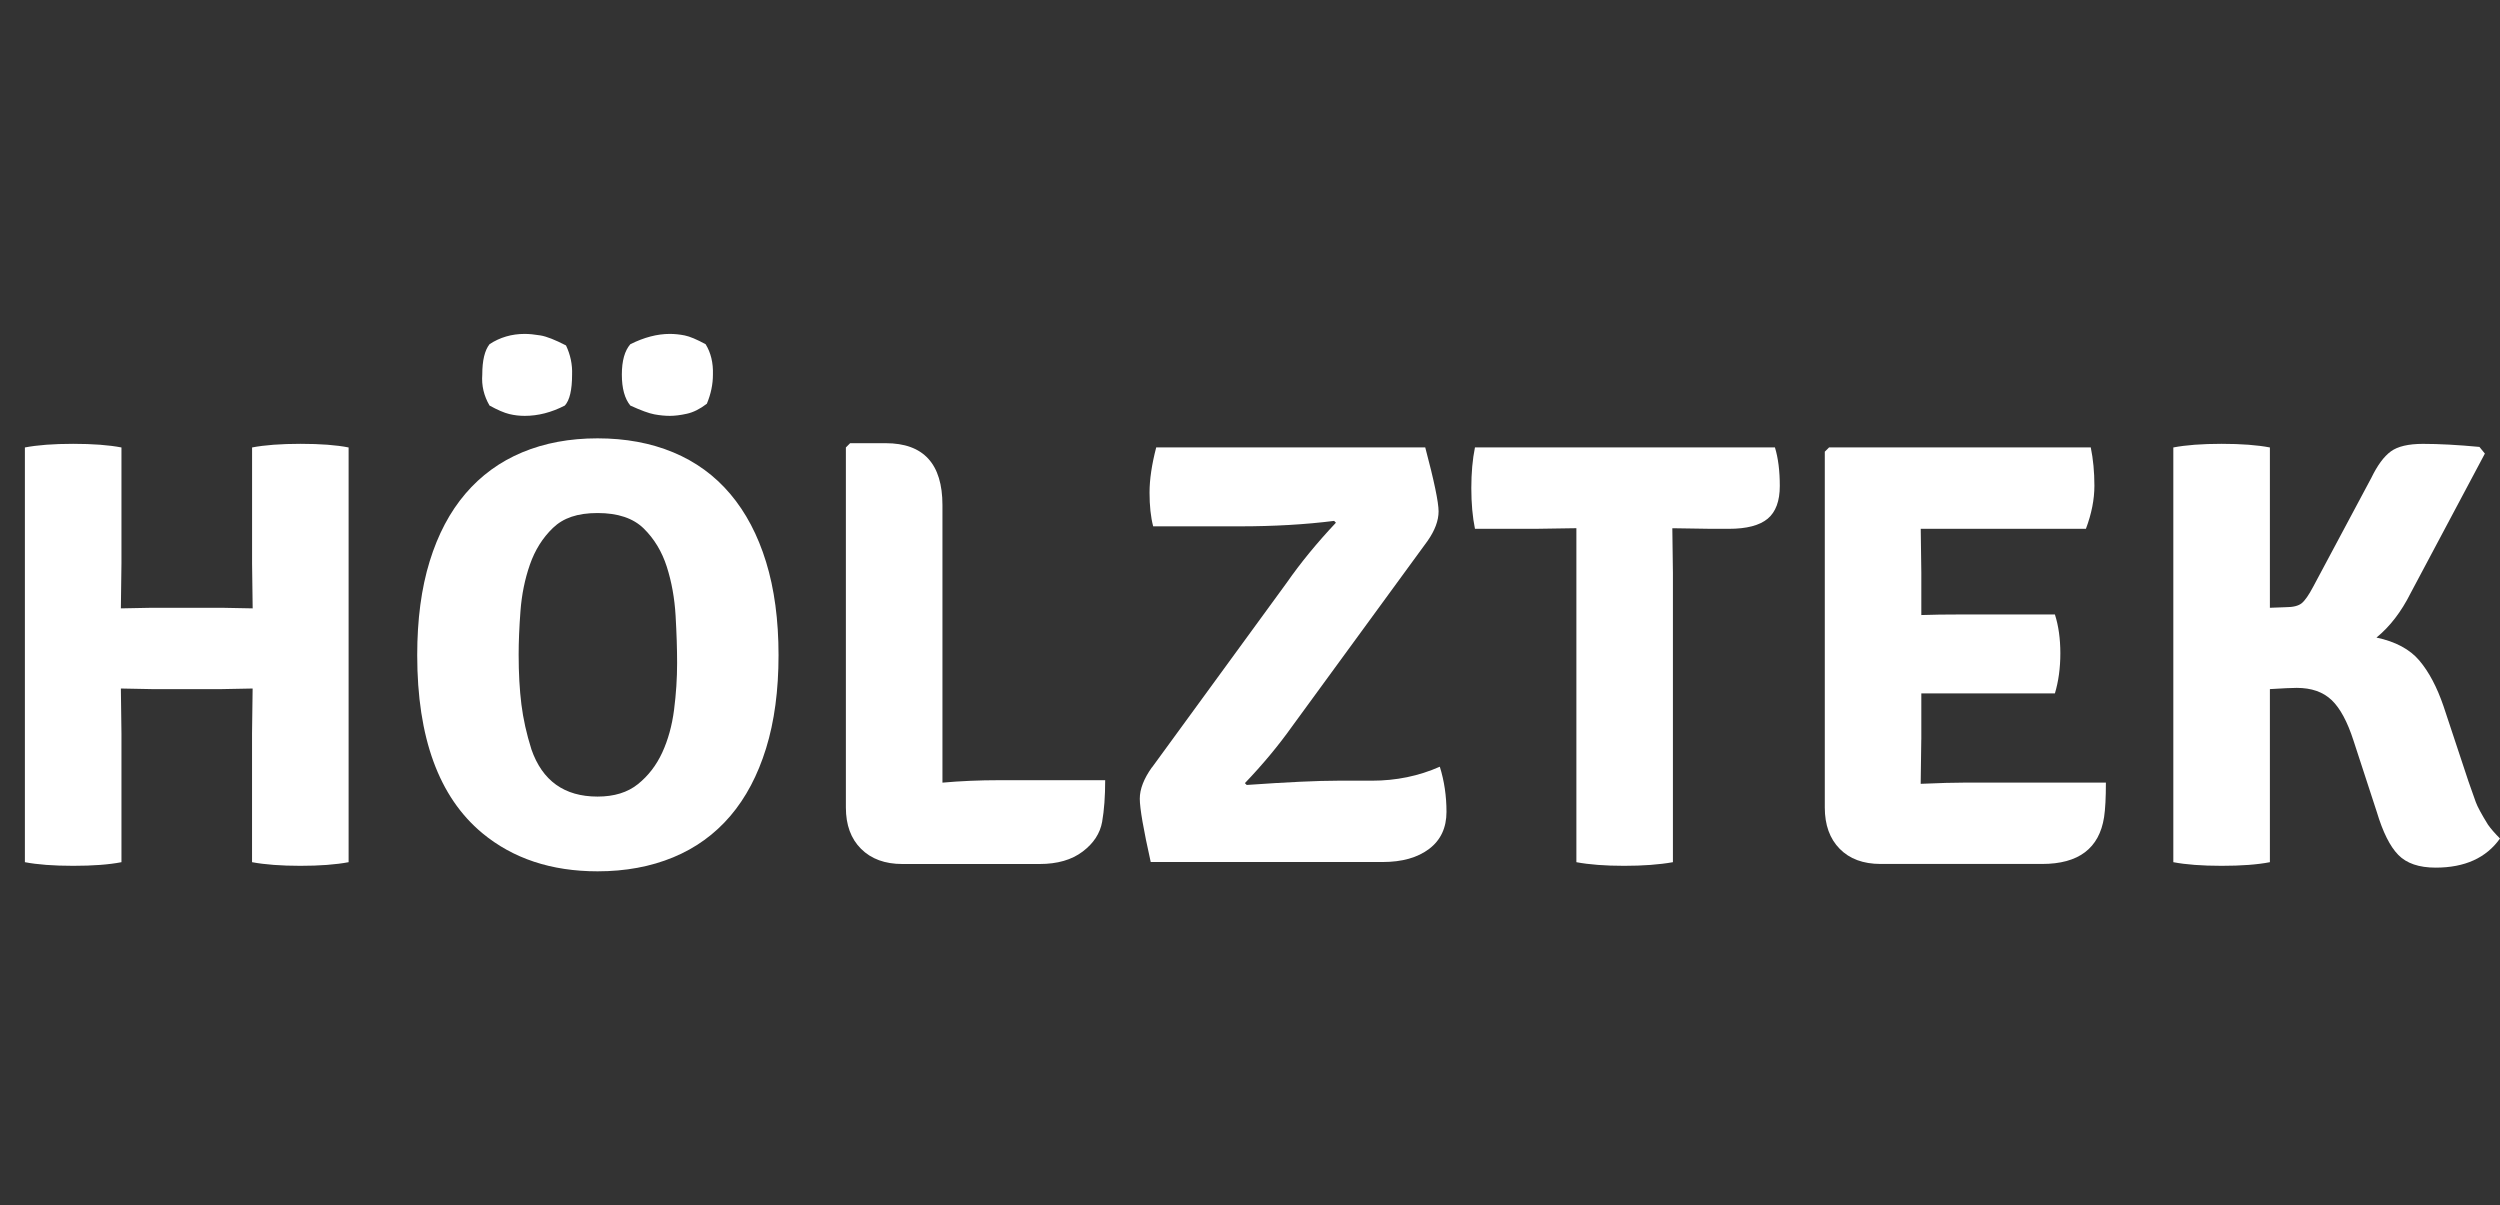
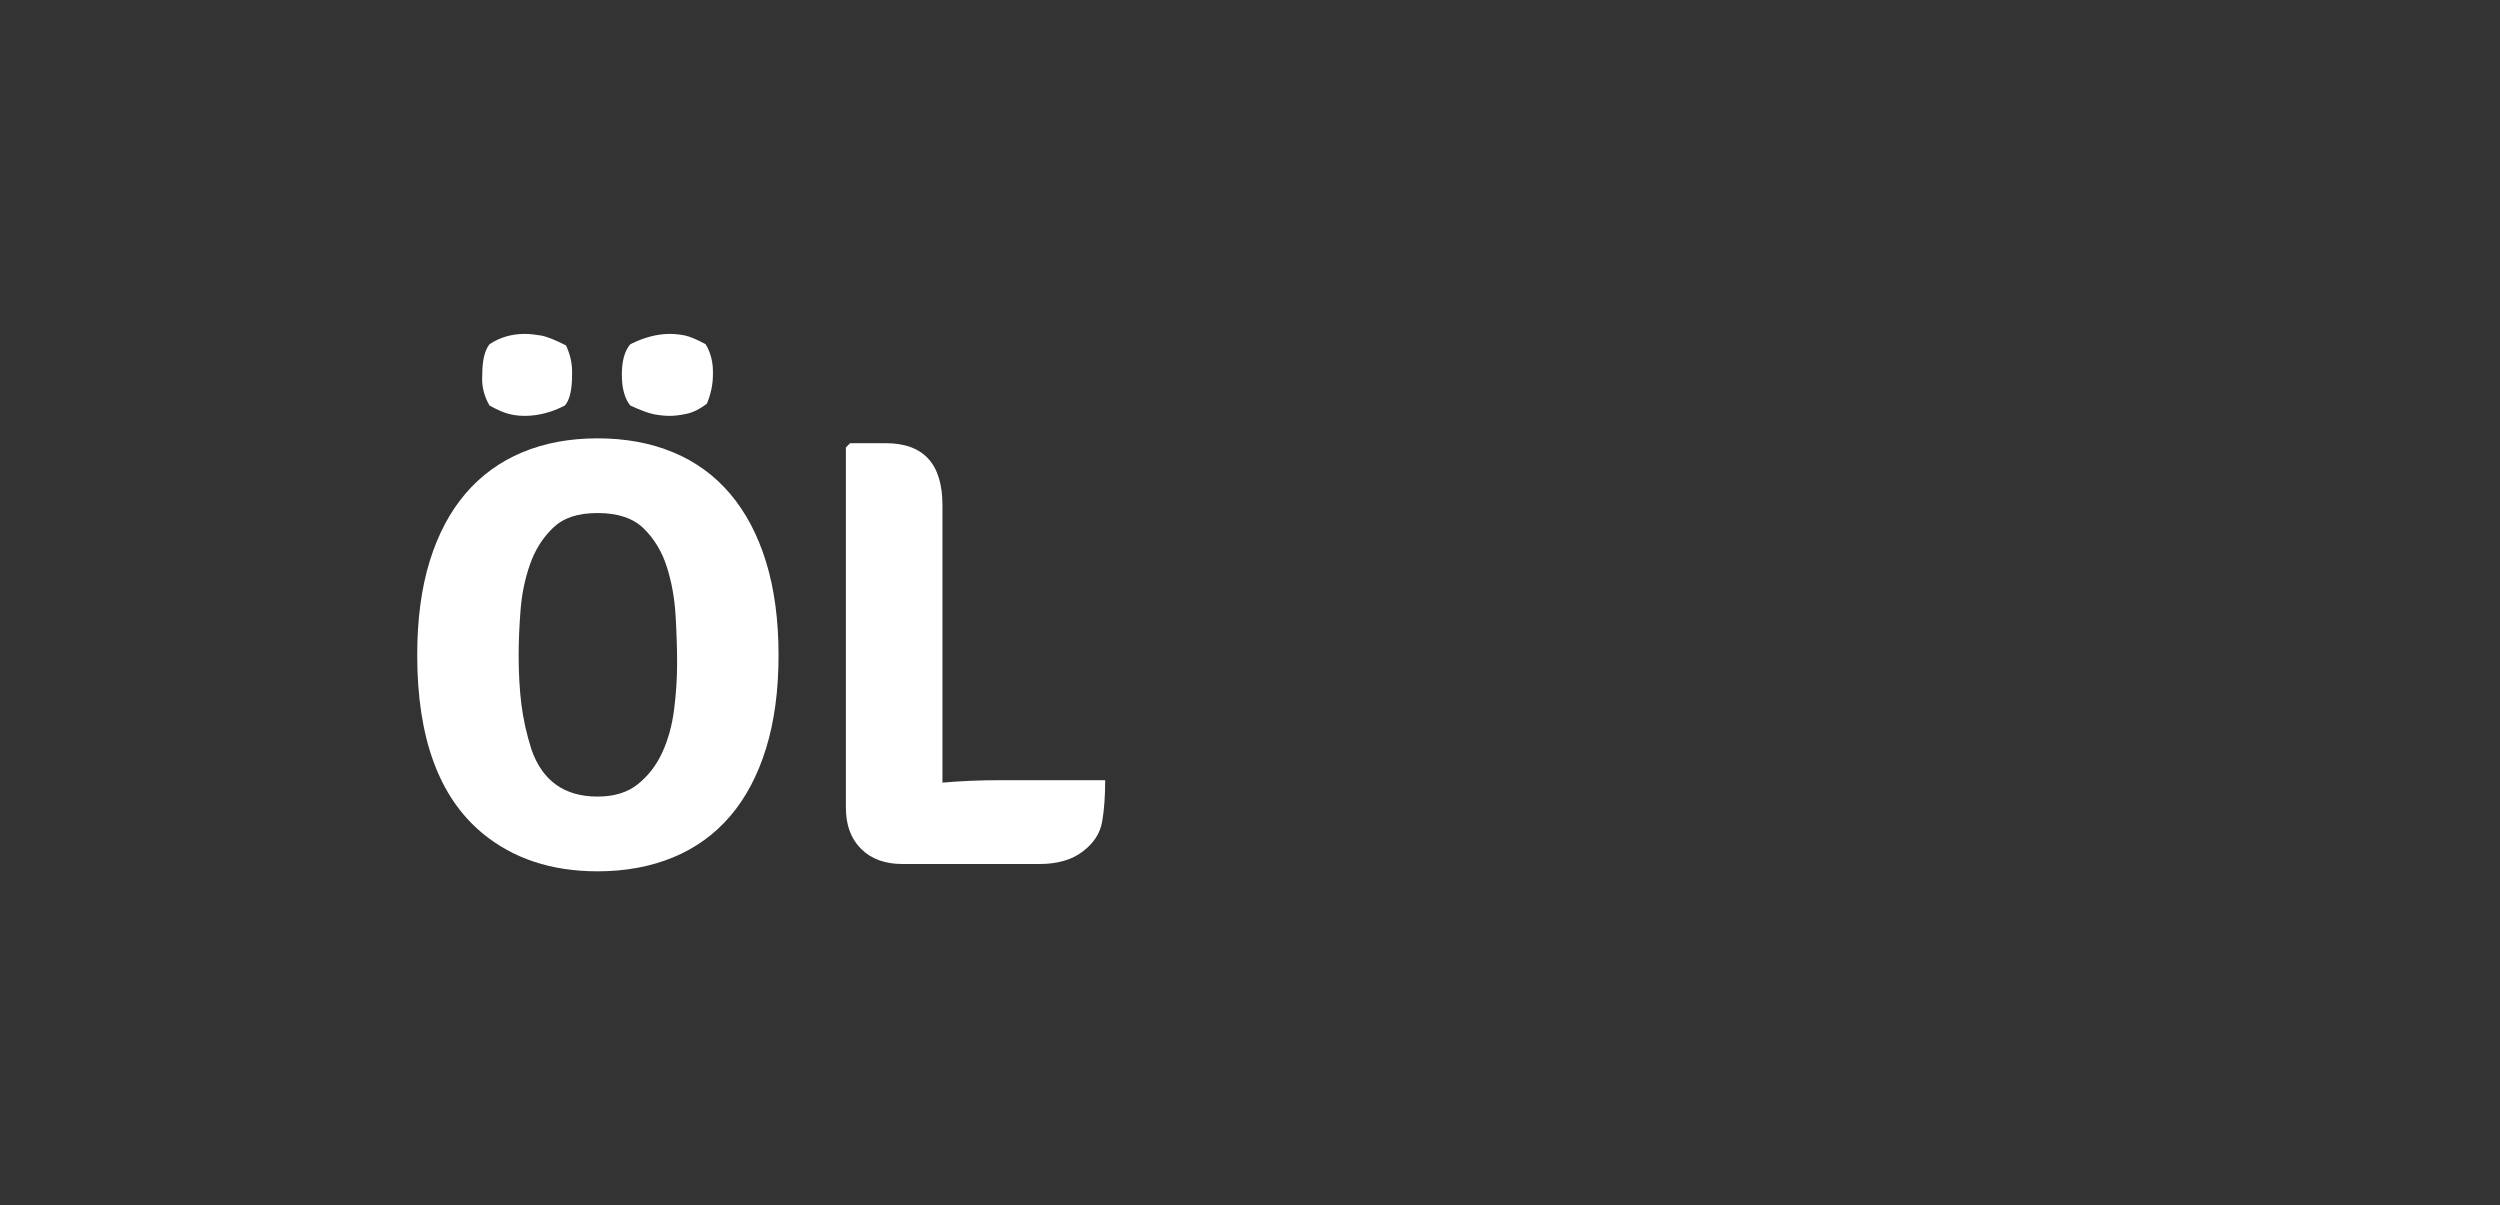
<svg xmlns="http://www.w3.org/2000/svg" id="Capa_1" viewBox="0 0 591.78 285.28">
  <rect x="0" y="0" width="591.78" height="285.28" fill="#333333" stroke="none" />
  <defs>
    <style>.cls-1{fill:#fff;}</style>
  </defs>
-   <path class="cls-1" d="m59.81,144.01l-.14-10.64v-27.45c2.95-.57,6.79-.86,11.5-.86s8.5.29,11.35.86v98.17c-3.05.58-6.86.86-11.43.86s-8.38-.29-11.43-.86v-30.47l.14-10.64-7.22.14h-16.75l-7.22-.14.14,10.64v30.47c-2.95.58-6.76.86-11.43.86s-8.48-.29-11.43-.86v-98.17c2.95-.57,6.76-.86,11.43-.86s8.47.29,11.43.86v27.45l-.14,10.64,7.22-.14h16.75l7.22.14Z" />
  <path class="cls-1" d="m114.14,197.19c-10.25-8.53-15.38-22.57-15.38-42.11,0-8.43.98-15.83,2.95-22.21,1.96-6.37,4.79-11.71,8.48-16.03,3.69-4.31,8.17-7.57,13.44-9.77,5.27-2.2,11.21-3.31,17.82-3.31s12.58,1.1,17.9,3.31c5.32,2.21,9.82,5.49,13.51,9.85,3.69,4.36,6.52,9.73,8.48,16.1,1.96,6.37,2.95,13.73,2.95,22.06s-.98,15.69-2.95,22.06c-1.97,6.37-4.79,11.71-8.48,16.03-3.69,4.31-8.19,7.57-13.51,9.77-5.32,2.2-11.28,3.31-17.9,3.31-10.92,0-20.03-3.02-27.31-9.06Zm1.72-115.71c2.49-1.63,5.27-2.44,8.34-2.44,1.05,0,2.3.12,3.74.36,1.44.24,3.45,1.03,6.04,2.37,1.05,2.21,1.53,4.51,1.44,6.9,0,3.64-.58,6.09-1.72,7.33-3.16,1.63-6.32,2.44-9.49,2.44-1.25,0-2.47-.14-3.66-.43-1.2-.29-2.76-.96-4.67-2.01-1.34-2.3-1.92-4.74-1.72-7.33,0-3.35.58-5.75,1.72-7.19Zm9.92,95.87c2.59,7.47,7.81,11.21,15.67,11.21,3.93,0,7.11-.98,9.56-2.95,2.44-1.96,4.36-4.46,5.75-7.47,1.39-3.02,2.32-6.4,2.8-10.13.48-3.74.72-7.43.72-11.07,0-3.35-.12-7.09-.36-11.21-.24-4.12-.93-7.98-2.08-11.57-1.15-3.59-2.97-6.61-5.46-9.06-2.49-2.44-6.13-3.66-10.92-3.66s-8.12,1.17-10.57,3.52c-2.44,2.35-4.26,5.25-5.46,8.7-1.2,3.45-1.94,7.11-2.23,11-.29,3.88-.43,7.31-.43,10.28,0,4.41.22,8.34.65,11.79s1.22,7,2.37,10.64Zm23.43-95.87c3.26-1.63,6.37-2.44,9.34-2.44,1.15,0,2.32.12,3.52.36,1.2.24,2.85.93,4.96,2.08,1.24,2.01,1.82,4.41,1.73,7.19,0,2.3-.48,4.6-1.44,6.9-1.63,1.25-3.21,2.04-4.74,2.37-1.53.34-2.87.5-4.02.5s-2.37-.12-3.67-.36c-1.29-.24-3.19-.94-5.68-2.08-1.34-1.63-2.01-4.07-2.01-7.33s.67-5.65,2.01-7.19Z" />
  <path class="cls-1" d="m236.65,184.68h24.96c0,3.83-.24,7.11-.72,9.85-.48,2.73-2.01,5.08-4.6,7.04-2.59,1.97-5.99,2.95-10.21,2.95h-32.49c-4.12,0-7.38-1.2-9.77-3.59-2.4-2.39-3.59-5.65-3.59-9.77v-85.24l1-1.01h8.43c8.95,0,13.43,4.89,13.43,14.66v65.69c4.23-.38,8.75-.58,13.56-.58Z" />
-   <path class="cls-1" d="m272.68,181.67l31.91-43.74c3.26-4.68,7.14-9.42,11.64-14.2l-.43-.43c-6.81.86-14.23,1.29-22.28,1.29h-20.55c-.58-2.2-.86-4.86-.86-7.98s.53-6.68,1.58-10.71h63.68c2.11,7.96,3.16,13.01,3.16,15.16s-.86,4.48-2.59,6.96l-32.05,43.88c-3.26,4.59-7,9.08-11.21,13.48l.43.43c9.58-.67,16.77-1.01,21.56-1.01h8.05c5.75,0,11.11-1.1,16.1-3.31,1.05,3.36,1.58,6.93,1.58,10.69s-1.37,6.69-4.1,8.76c-2.73,2.07-6.4,3.11-11,3.11h-54.91c-1.73-7.73-2.59-12.72-2.59-14.99s.96-4.74,2.87-7.42Z" />
-   <path class="cls-1" d="m395.86,125.03l.14,10.62v68.44c-3.24.58-7.09.86-11.57.86s-8.24-.29-11.28-.86v-79.06l-9.2.14h-14.81c-.57-2.8-.86-6.01-.86-9.63s.29-6.83.86-9.63h71.01c.77,2.51,1.15,5.56,1.15,9.13s-.96,6.15-2.87,7.75c-1.92,1.59-4.98,2.39-9.2,2.39h-4.17l-9.06-.14h-.14Z" />
-   <path class="cls-1" d="m454.79,175.05l-.14,10.35v.14c4.39-.19,7.93-.29,10.6-.29h33.24c0,3.55-.14,6.28-.43,8.19-1.15,7.38-6.04,11.07-14.66,11.07h-38.23c-4.12,0-7.36-1.2-9.7-3.59-2.35-2.39-3.52-5.65-3.52-9.77v-84.23l1.01-1.01h61.95c.57,2.78.86,5.8.86,9.06s-.67,6.66-2.01,10.21h-39.1l.14,10.35v10.06c2.48-.09,5.72-.14,9.73-.14h21.89c.86,2.68,1.29,5.75,1.29,9.2s-.43,6.61-1.29,9.49h-31.62v10.92Z" />
-   <path class="cls-1" d="m591.78,198.48c-3.26,4.6-8.34,6.9-15.24,6.9-3.93,0-6.88-1.01-8.84-3.02-1.97-2.01-3.66-5.41-5.1-10.21l-5.49-16.82c-1.45-4.5-3.18-7.71-5.2-9.63-2.03-1.92-4.77-2.87-8.24-2.87-1.16,0-3.28.1-6.36.29v40.97c-2.95.58-6.76.86-11.43.86s-8.48-.29-11.43-.86v-98.17c2.95-.57,6.76-.86,11.43-.86s8.47.29,11.43.86v37.95l3.76-.14c1.73,0,2.99-.31,3.76-.93.77-.62,1.69-1.94,2.75-3.95l13.74-25.73c1.44-2.97,2.97-5.05,4.6-6.25,1.63-1.2,4.17-1.8,7.62-1.8,3.83,0,8.29.24,13.37.72l1.29,1.58-17.59,33.06c-2.21,4.41-4.9,7.9-8.07,10.49,4.52.96,7.91,2.78,10.17,5.46,2.26,2.68,4.16,6.28,5.7,10.78l5.91,17.82c.77,2.21,1.34,3.83,1.73,4.89.38,1.06,1.34,2.83,2.87,5.32.67.96,1.63,2.06,2.87,3.31Z" />
</svg>